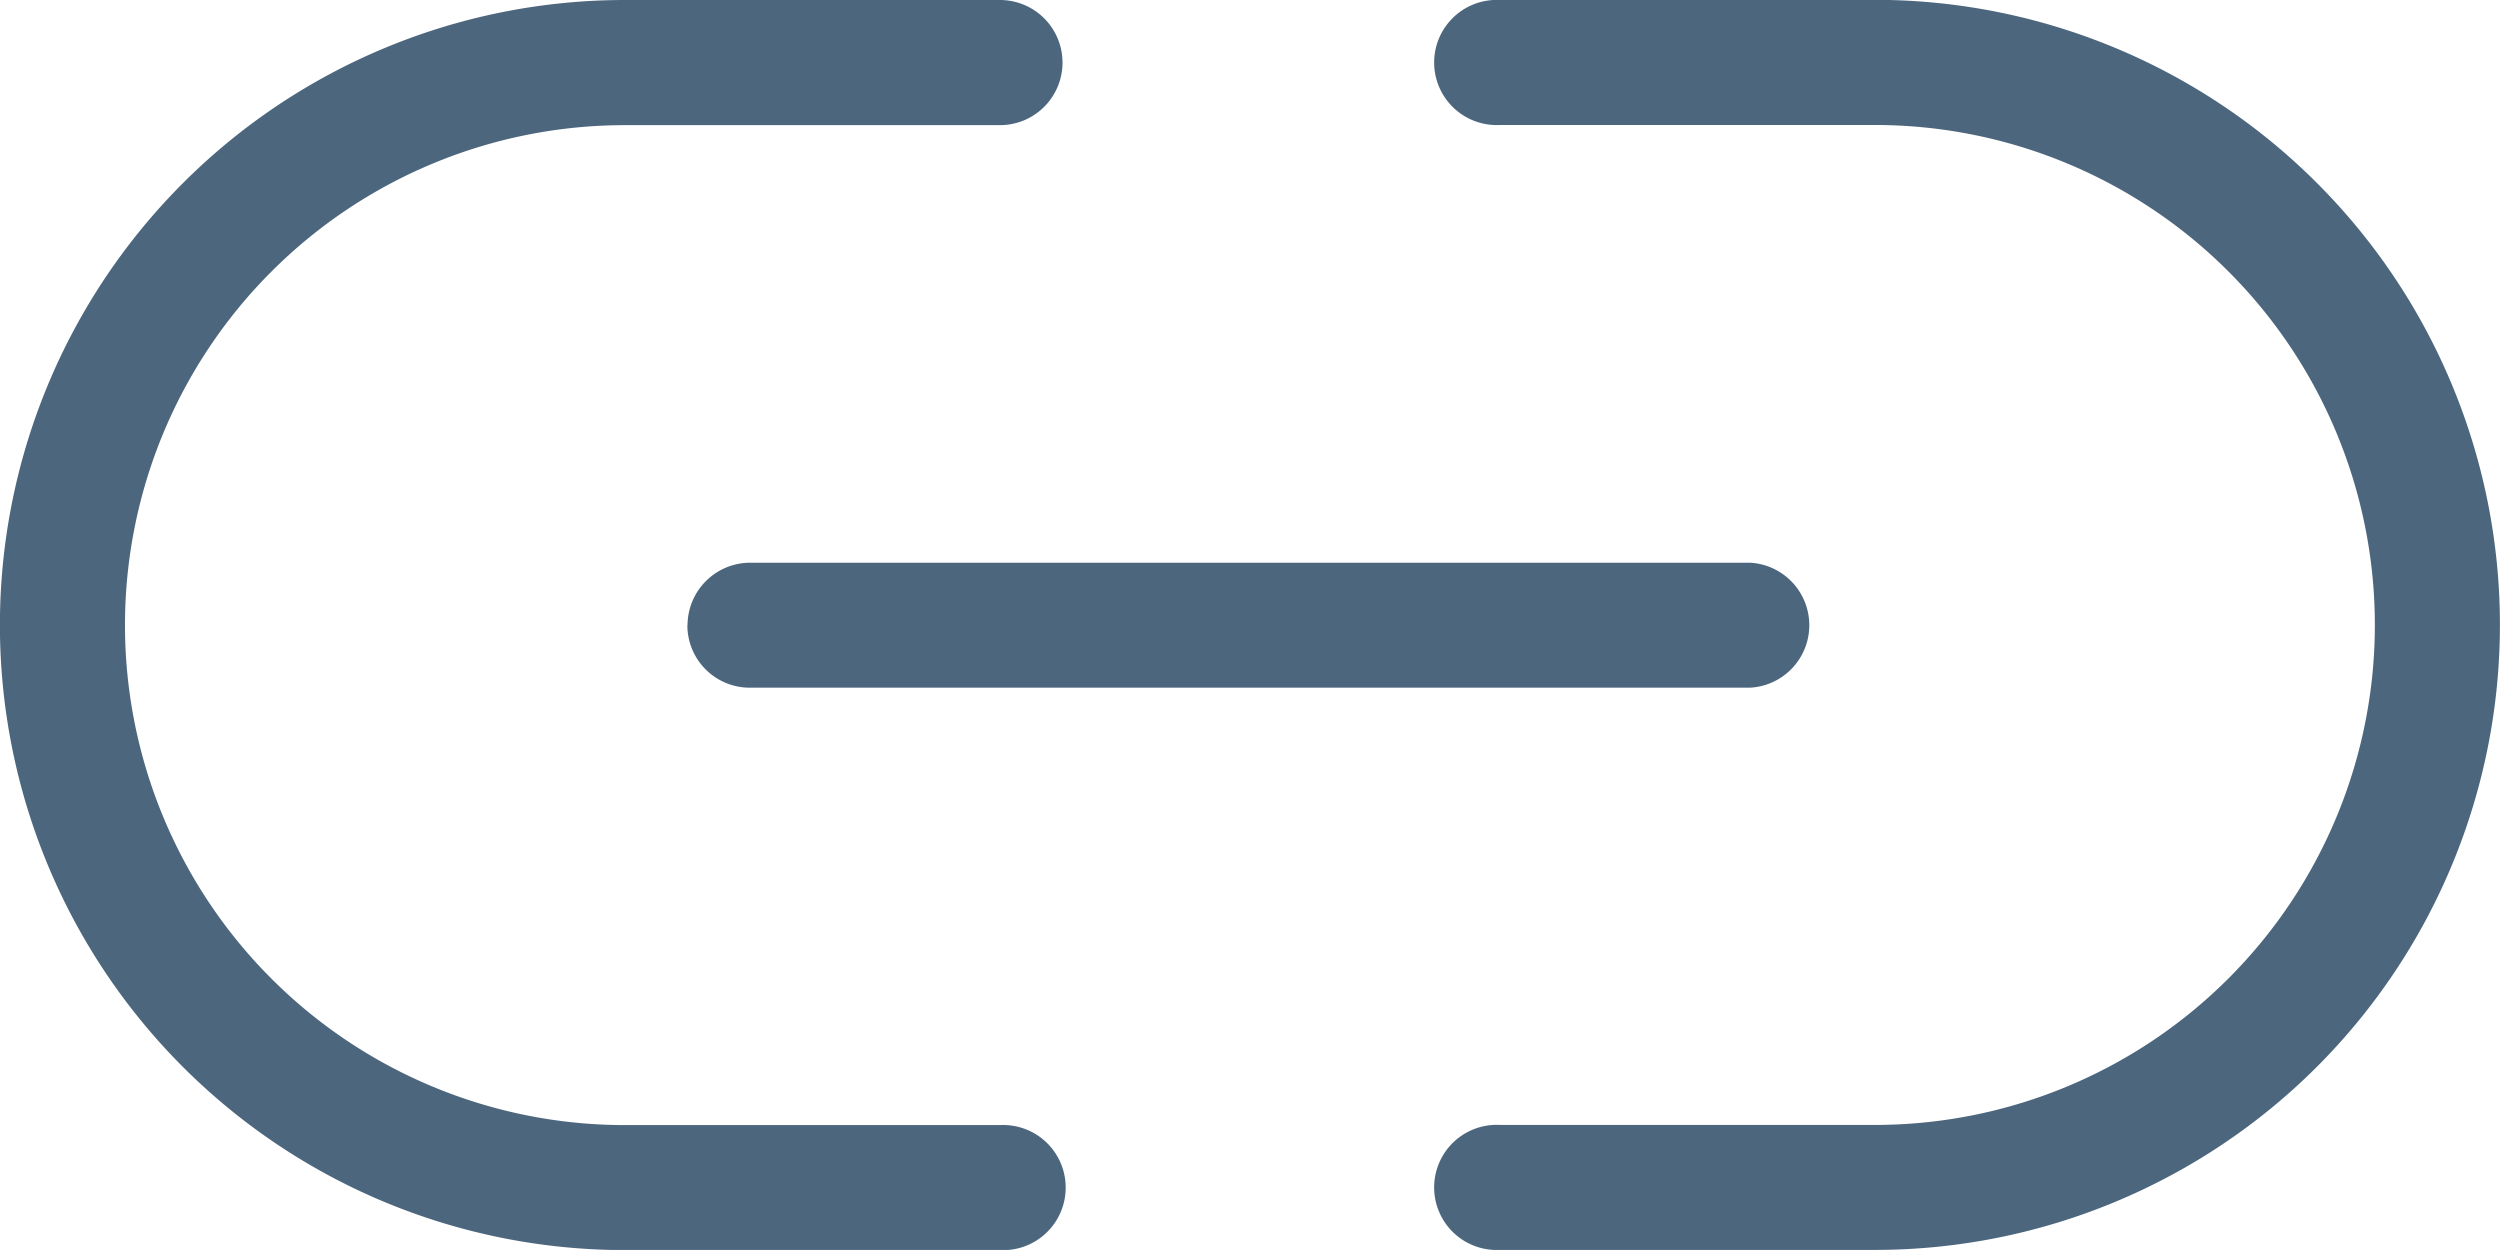
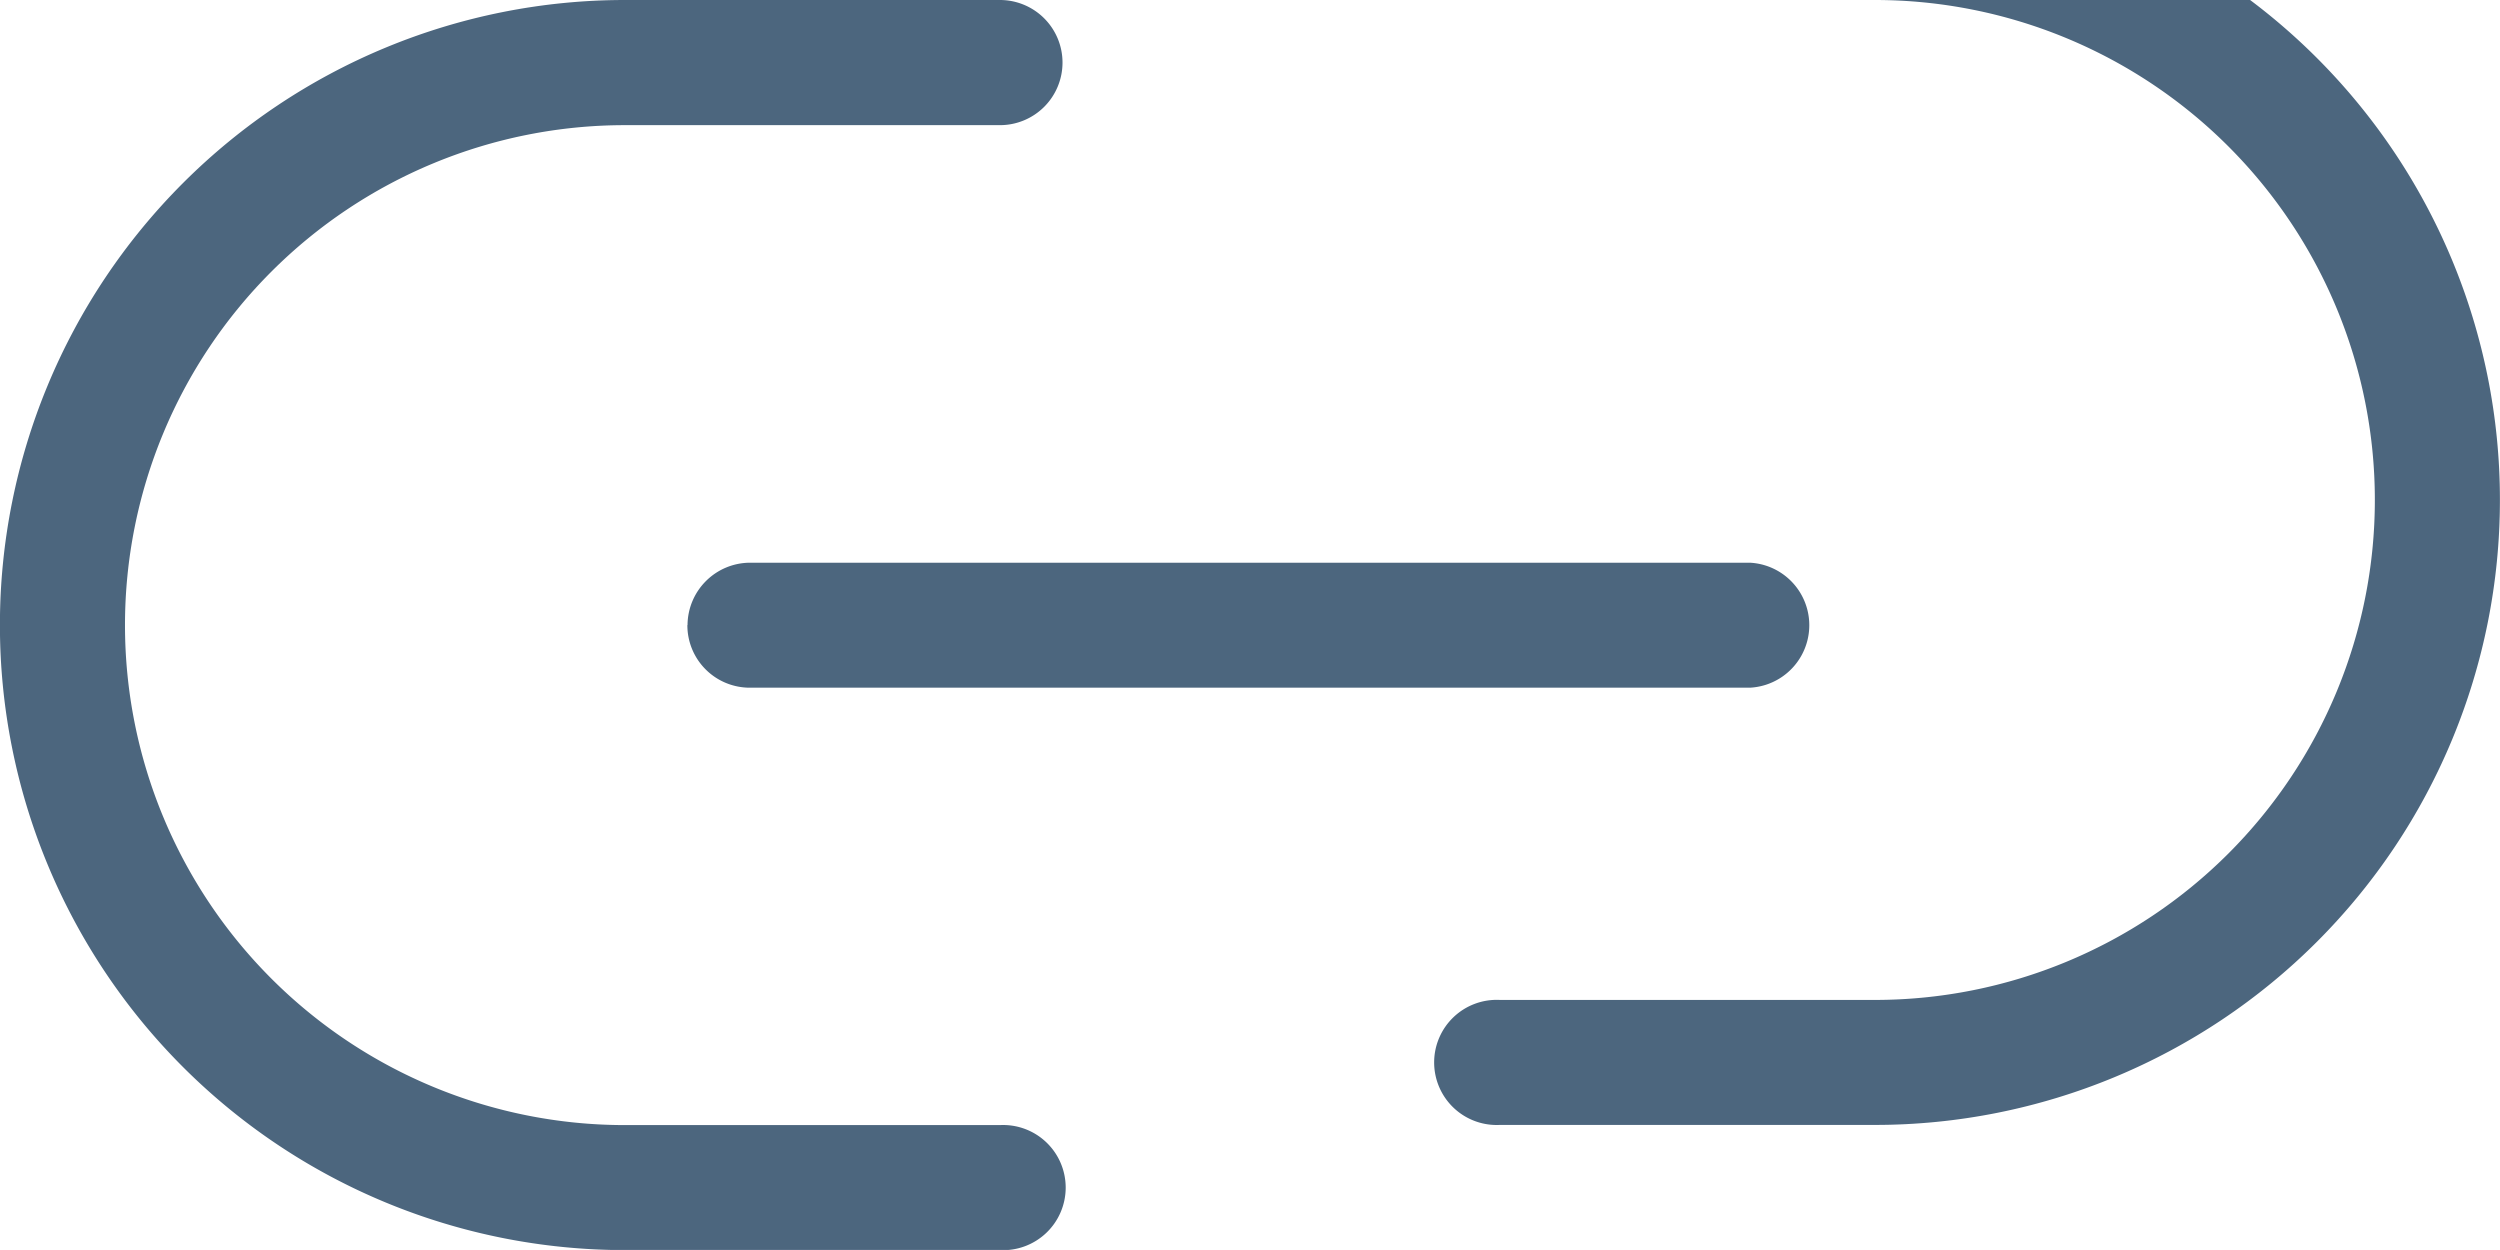
<svg xmlns="http://www.w3.org/2000/svg" width="15.501" height="7.75" viewBox="0 0 15.501 7.75">
-   <path id="Integration" d="M11.626,96H9.3a.388.388,0,1,0,0,.775h2.325a3.1,3.1,0,0,1,0,6.2H9.3a.388.388,0,1,0,0,.775h2.325a3.875,3.875,0,1,0,0-7.751ZM6.2,102.976H3.875a3.1,3.1,0,0,1,0-6.2H6.2A.388.388,0,1,0,6.2,96H3.875a3.875,3.875,0,1,0,0,7.751H6.2a.388.388,0,1,0,0-.775Zm-1.938-3.1a.387.387,0,0,0,.388.388h6.2a.388.388,0,0,0,0-.775H4.65A.389.389,0,0,0,4.263,99.875Z" transform="translate(0 -96)" fill="#4c667e" />
+   <path id="Integration" d="M11.626,96H9.3h2.325a3.1,3.1,0,0,1,0,6.2H9.3a.388.388,0,1,0,0,.775h2.325a3.875,3.875,0,1,0,0-7.751ZM6.2,102.976H3.875a3.1,3.1,0,0,1,0-6.2H6.2A.388.388,0,1,0,6.2,96H3.875a3.875,3.875,0,1,0,0,7.751H6.2a.388.388,0,1,0,0-.775Zm-1.938-3.1a.387.387,0,0,0,.388.388h6.2a.388.388,0,0,0,0-.775H4.65A.389.389,0,0,0,4.263,99.875Z" transform="translate(0 -96)" fill="#4c667e" />
</svg>